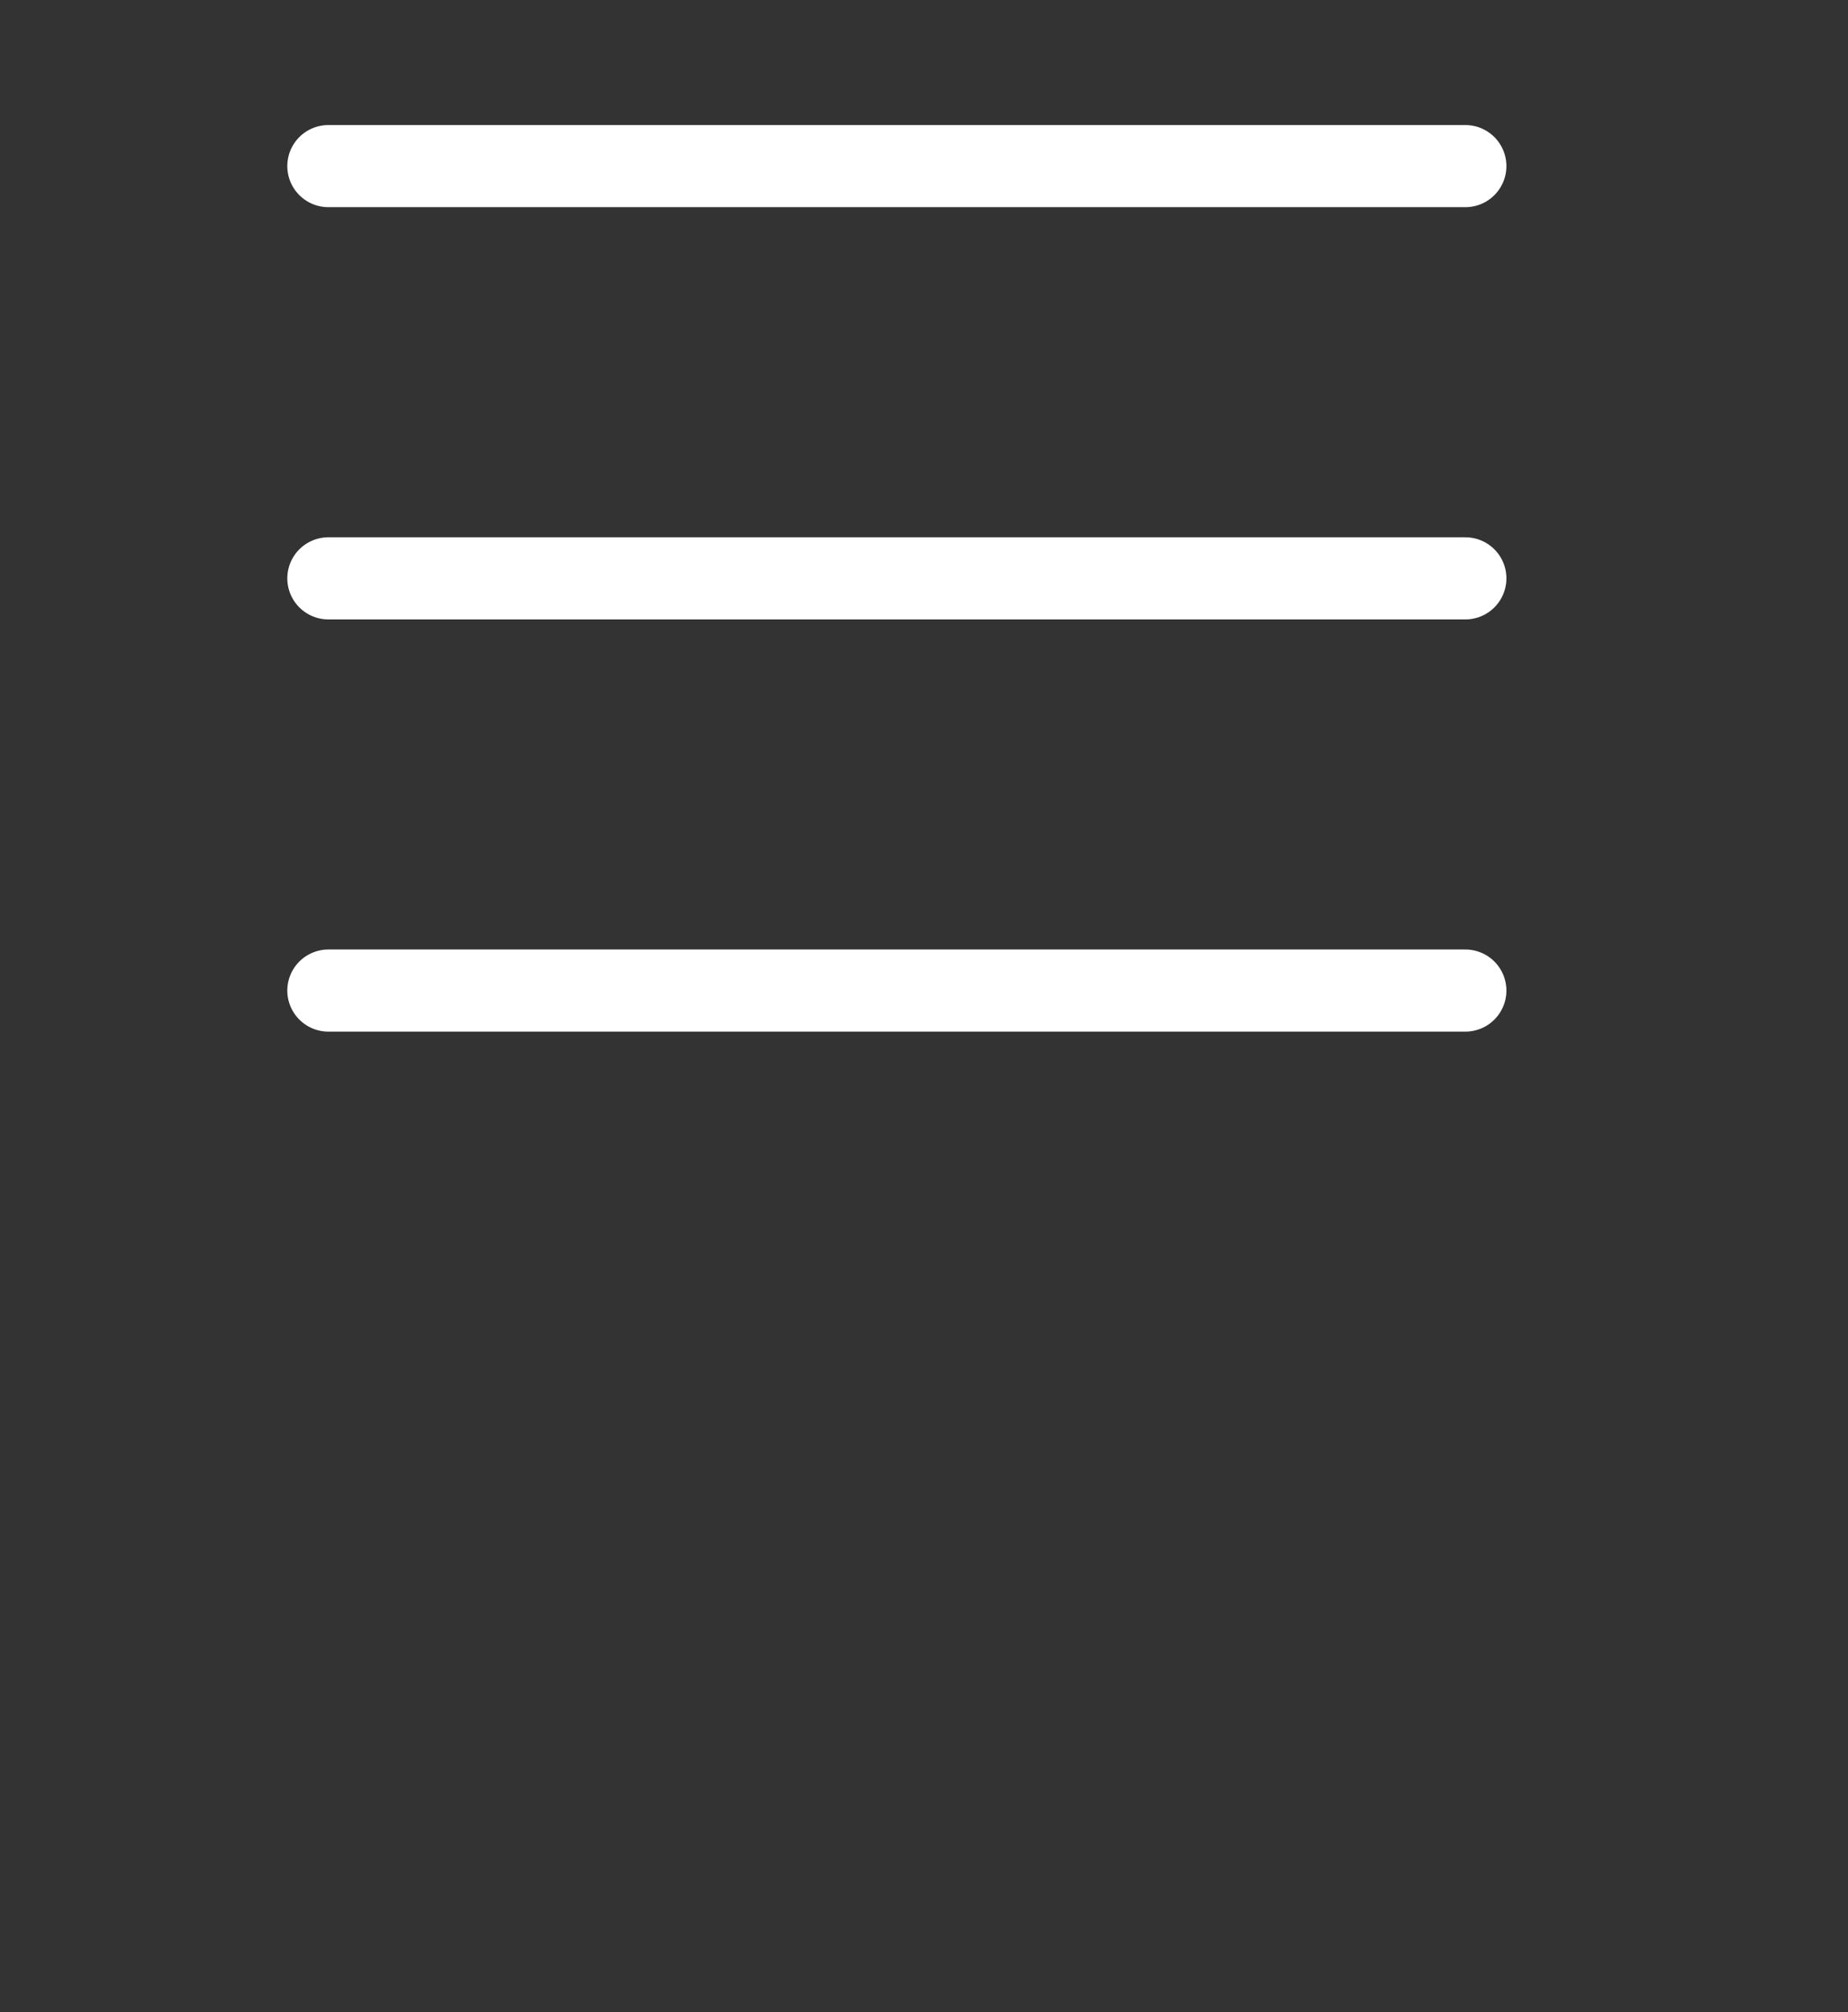
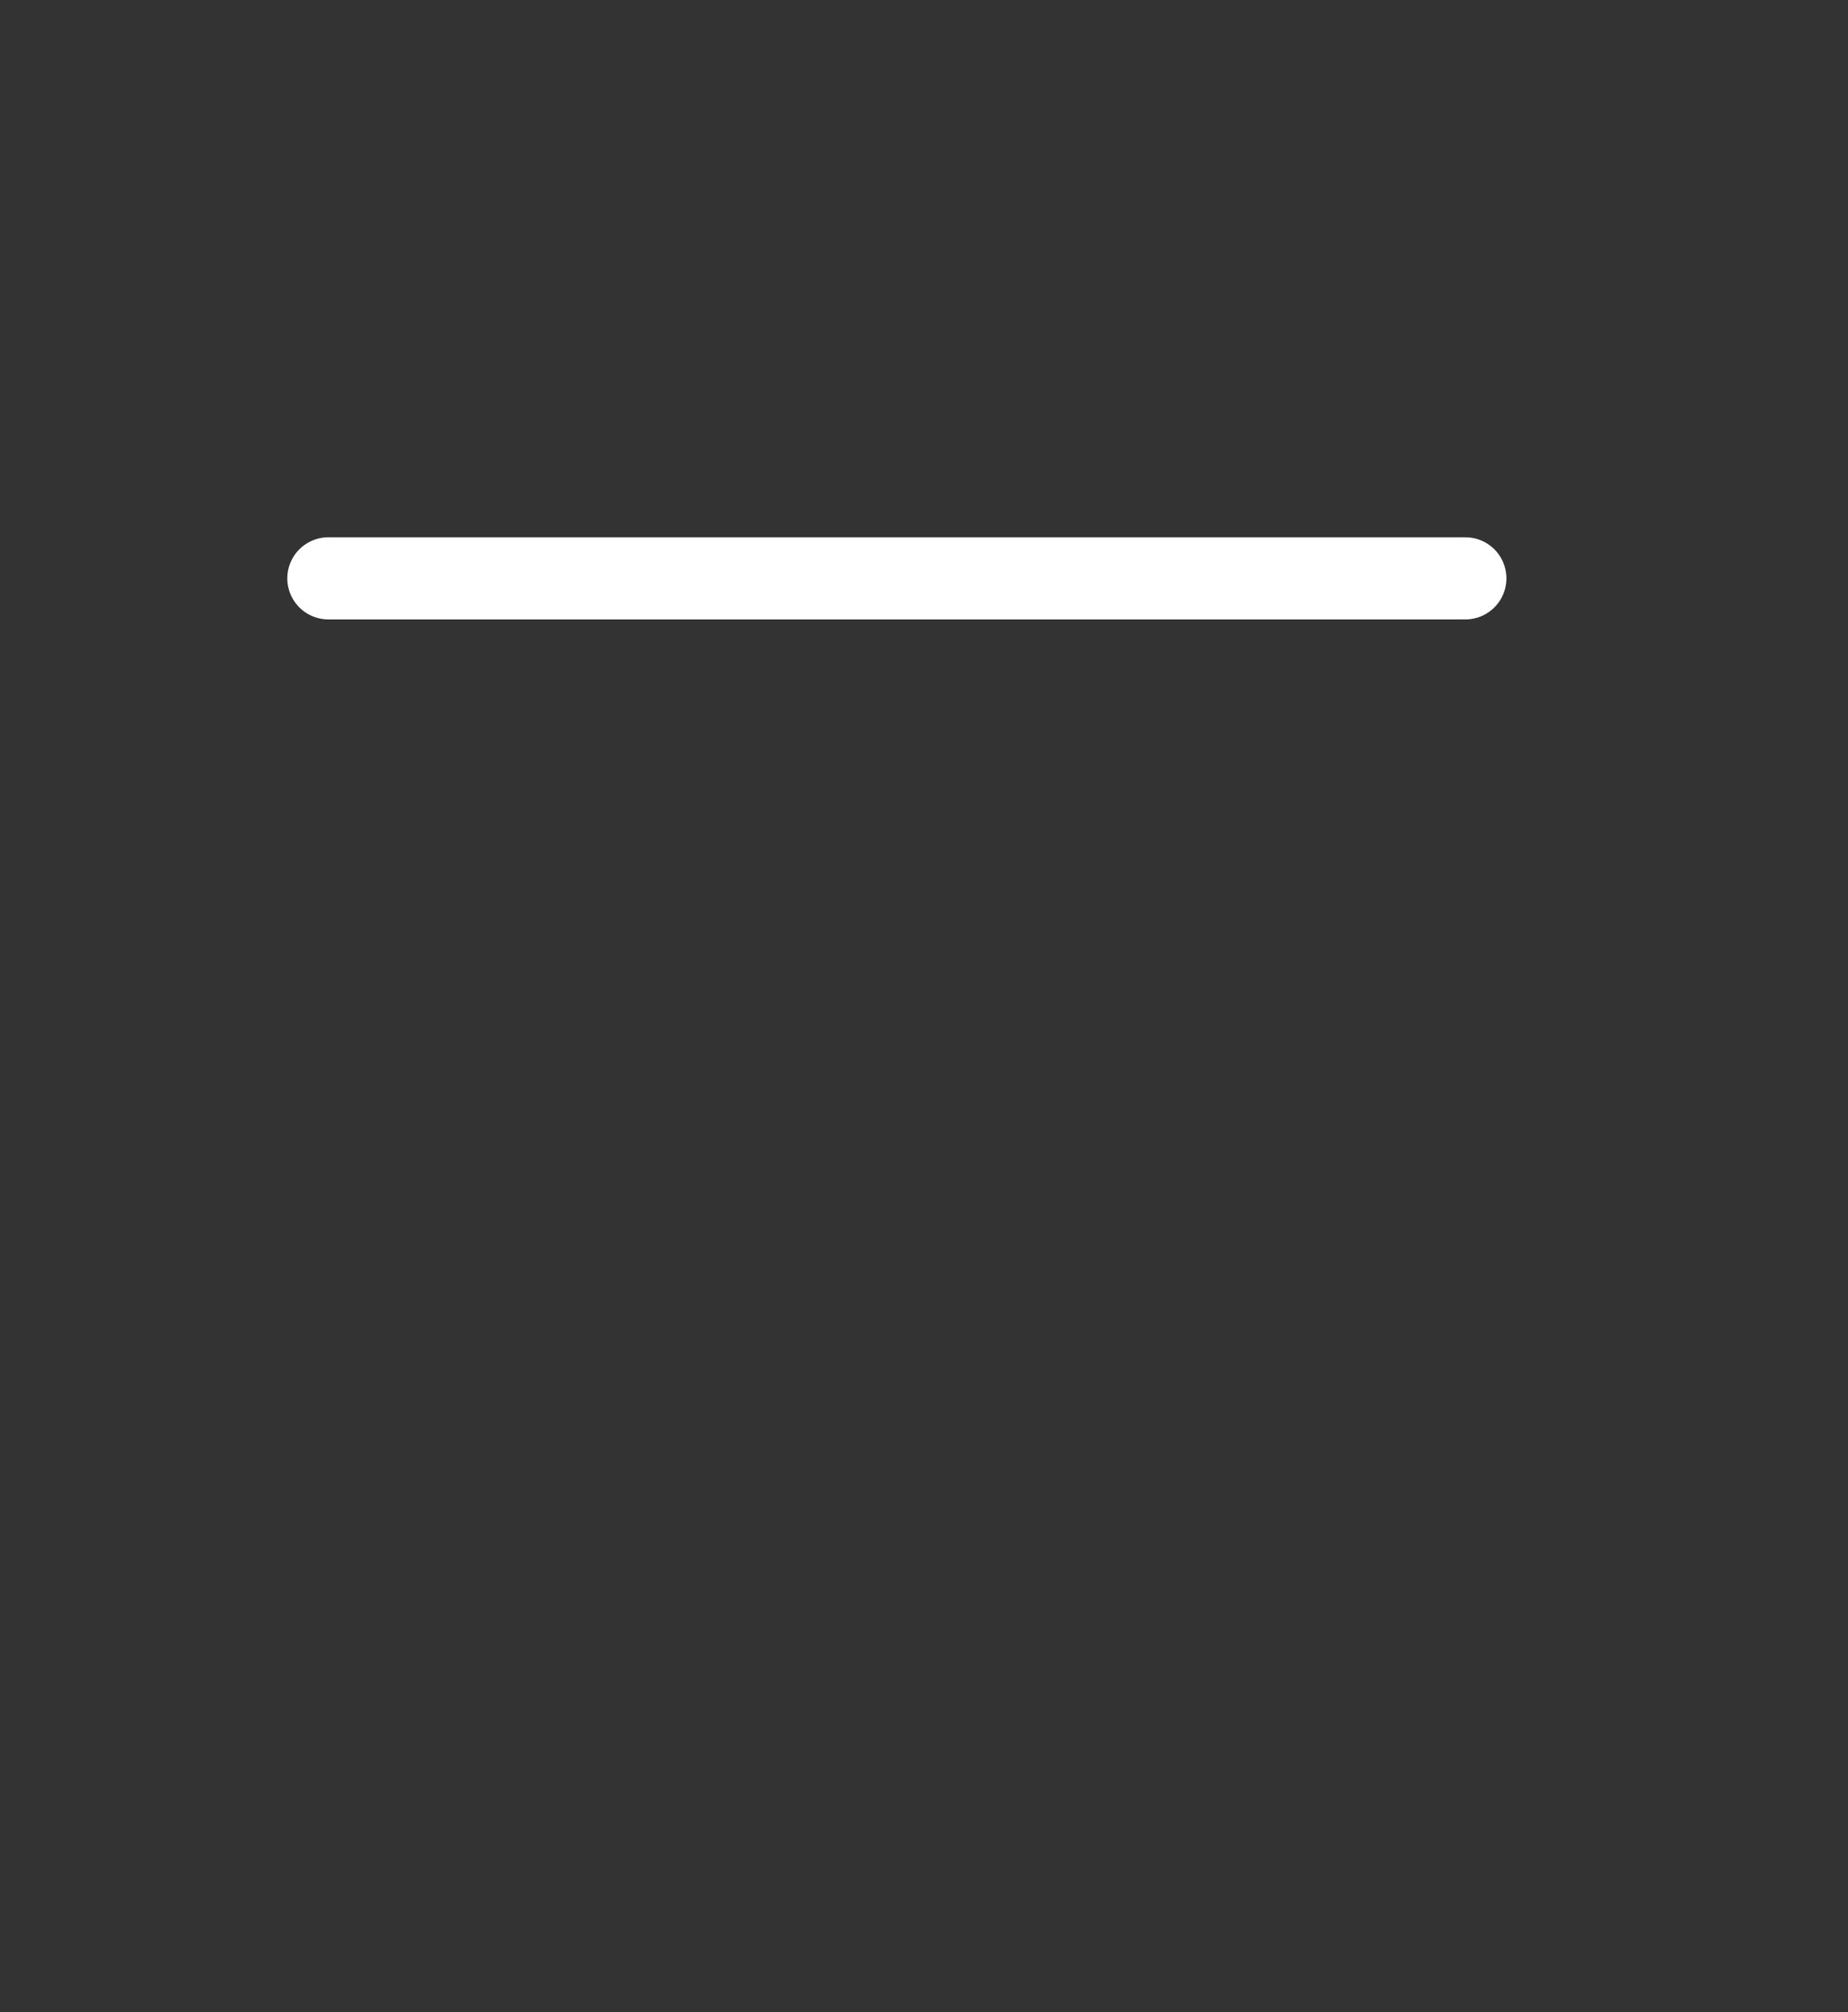
<svg xmlns="http://www.w3.org/2000/svg" width="45" height="49" viewBox="0 0 45 49" fill="none">
  <rect x="0" y="0" width="45" height="49" fill="#333333" stroke="none" />
  <path d="M7.996 14.084H35.682" stroke="white" stroke-width="2" stroke-linecap="round" stroke-linejoin="round" />
-   <path d="M7.996 4.045H35.682" stroke="white" stroke-width="2" stroke-linecap="round" stroke-linejoin="round" />
-   <path d="M7.996 24.122H35.682" stroke="white" stroke-width="2" stroke-linecap="round" stroke-linejoin="round" />
</svg>